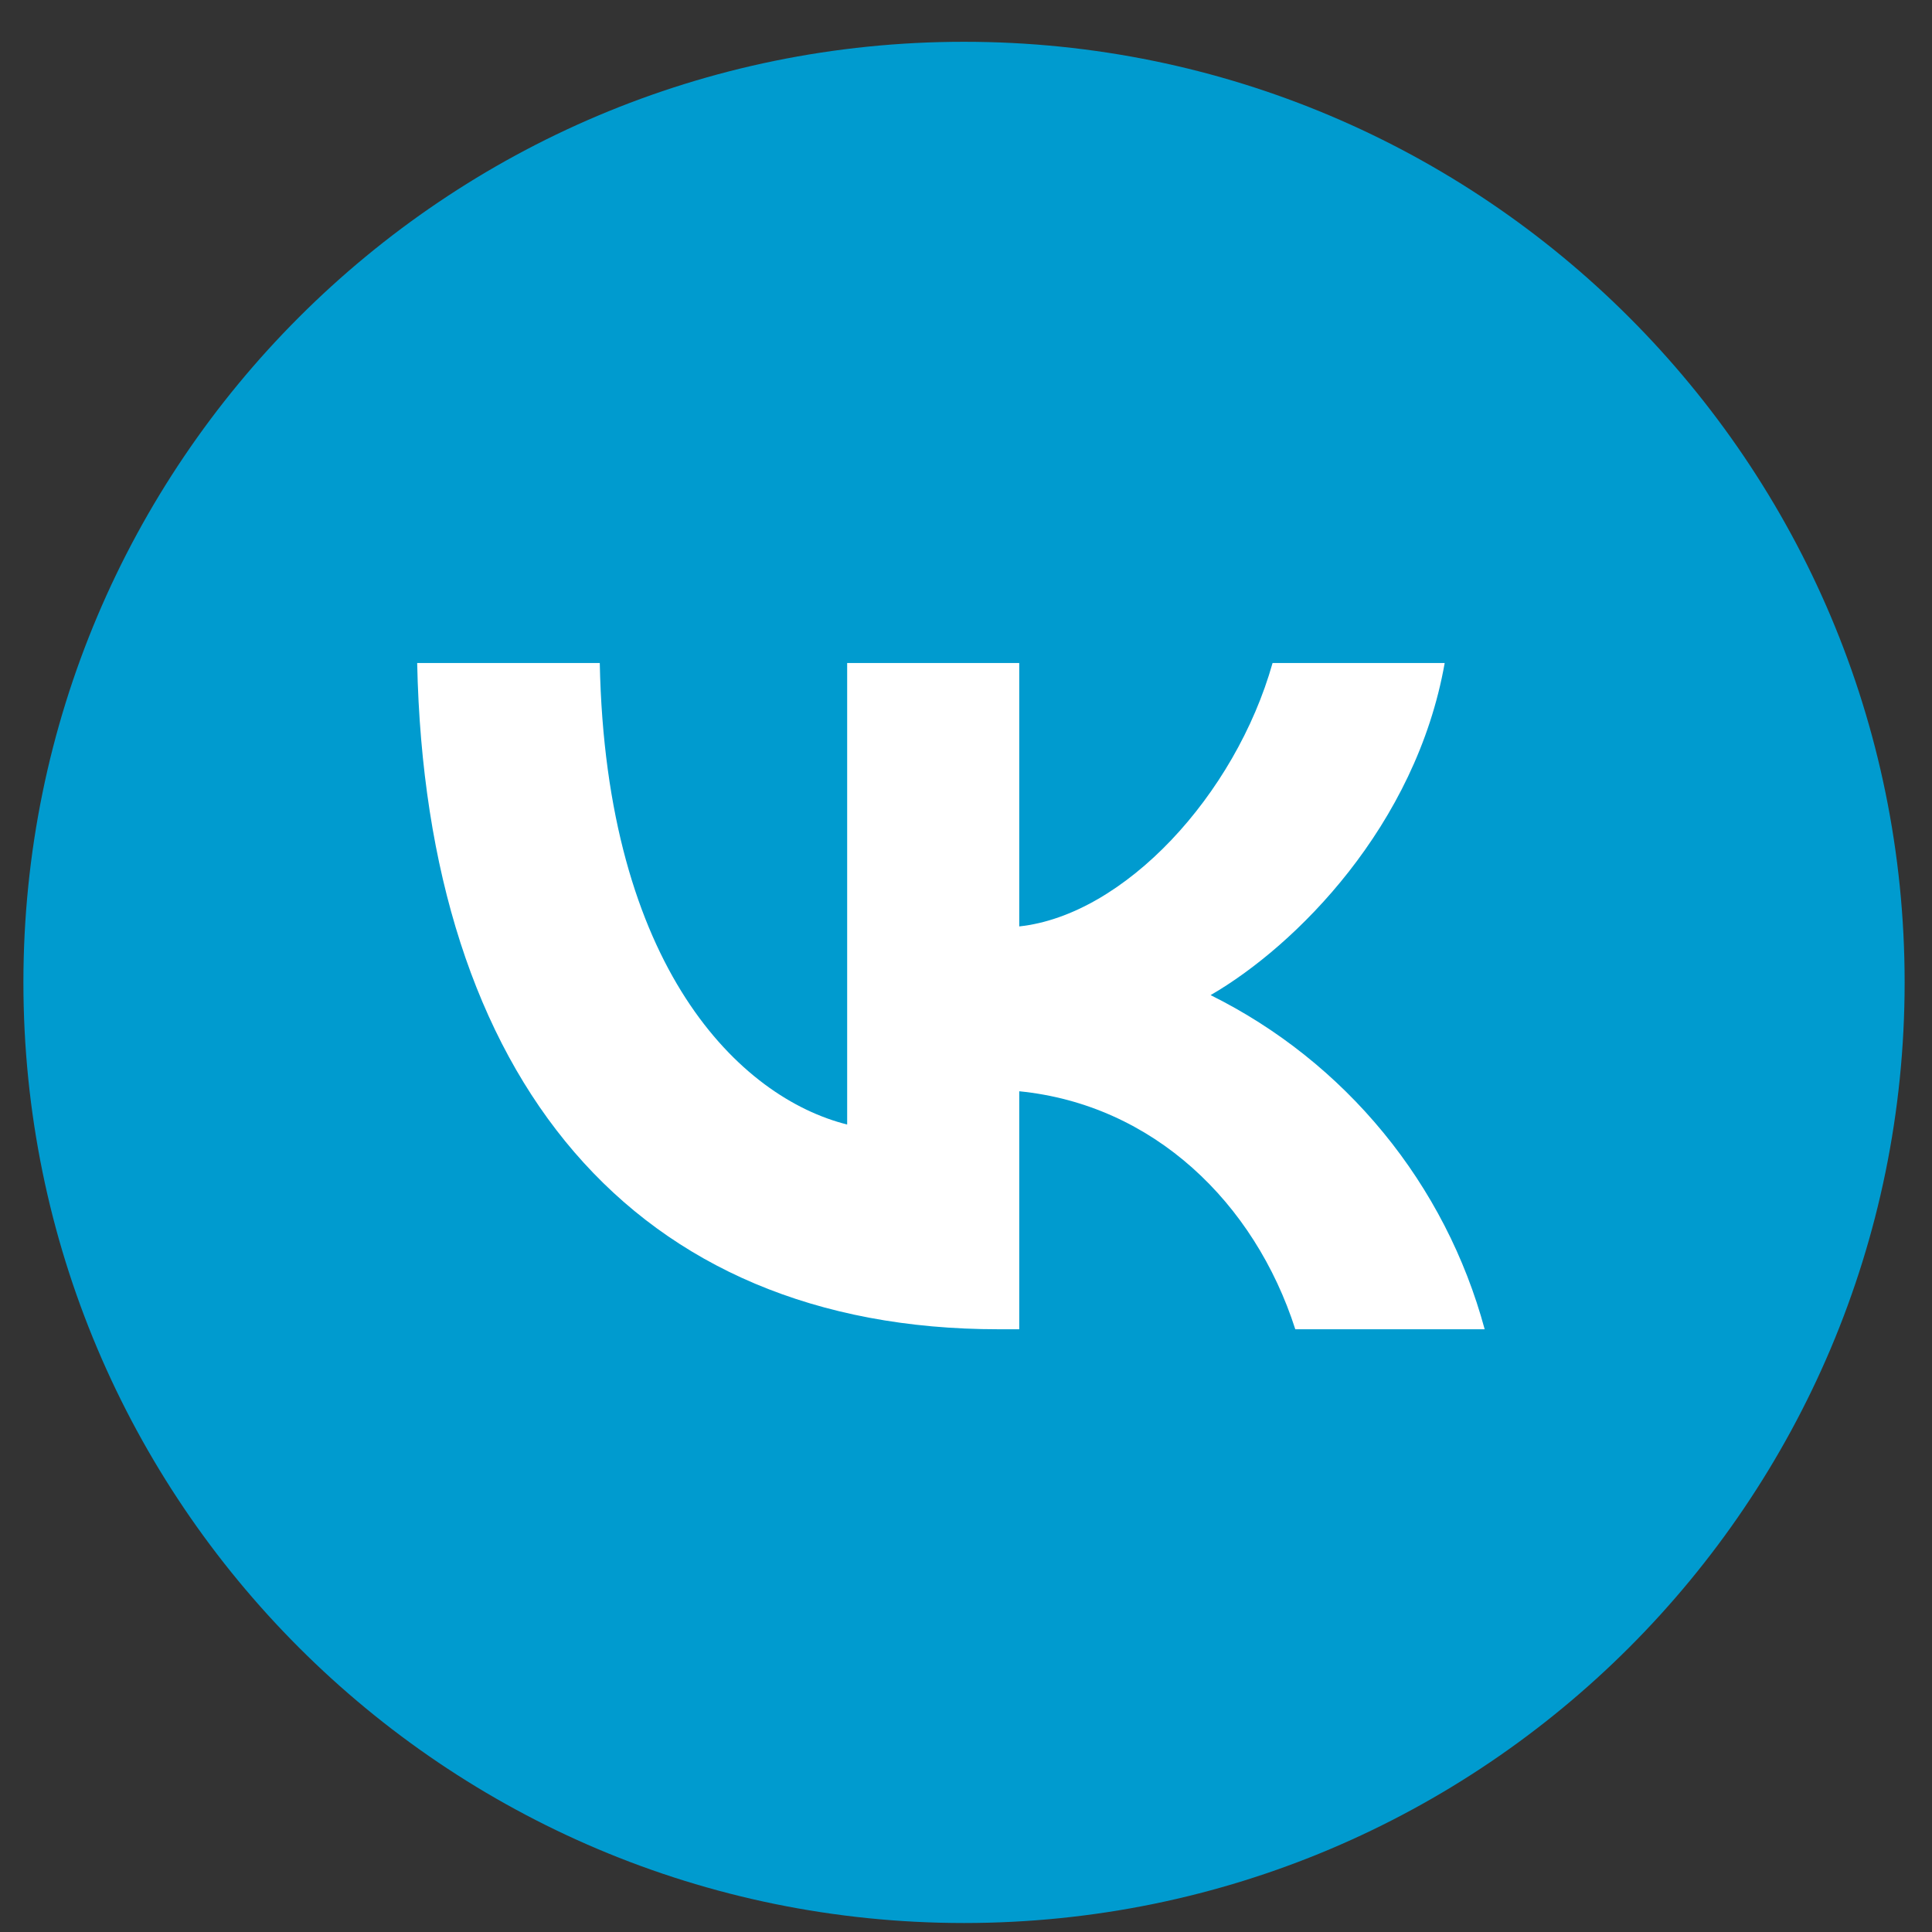
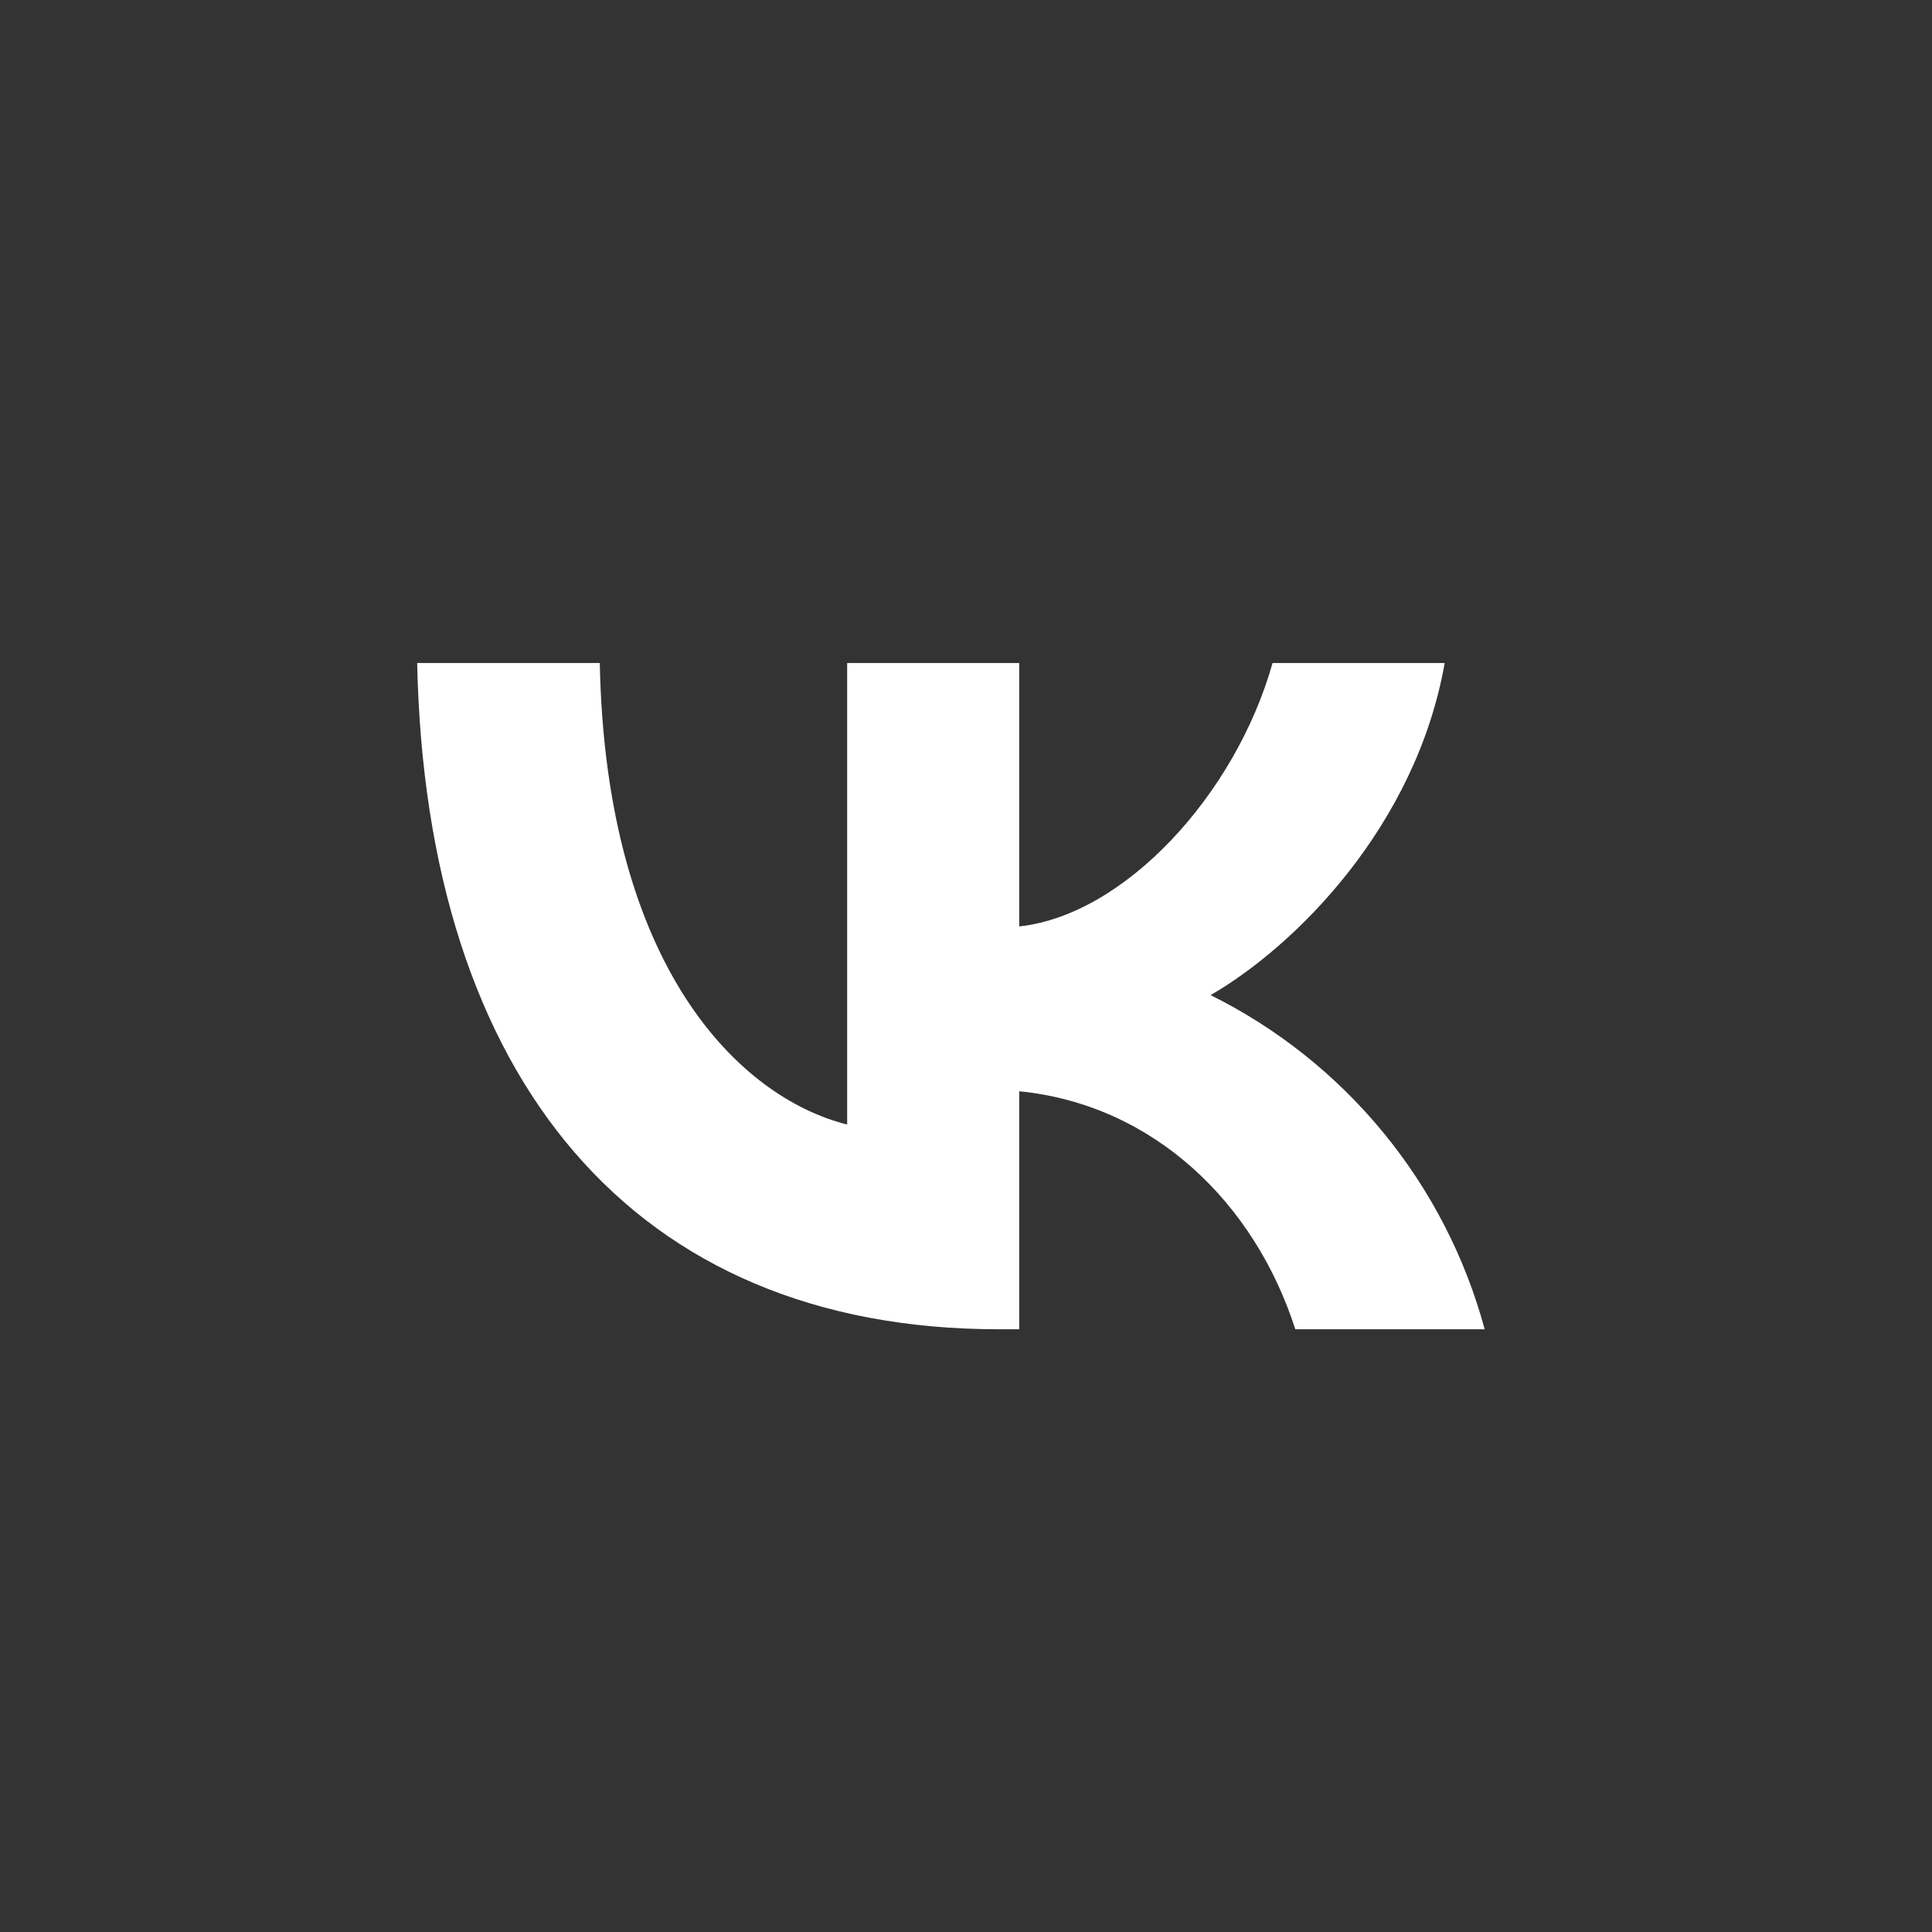
<svg xmlns="http://www.w3.org/2000/svg" width="43" height="43" viewBox="0 0 43 43" fill="none">
  <rect x="0" y="0" width="43" height="43" fill="#333333" stroke="none" />
  <g clip-path="url(#clip0_259_67)">
-     <path d="M21.456 42.8C33.018 42.8 42.391 33.427 42.391 21.865C42.391 10.303 33.018 0.93 21.456 0.93C9.894 0.93 0.521 10.303 0.521 21.865C0.521 33.427 9.894 42.8 21.456 42.8Z" fill="#009BCF" />
    <path d="M22.224 29.585C14.107 29.585 9.48 24.019 9.285 14.757H13.349C13.484 21.554 16.481 24.434 18.855 25.028V14.757H22.685V20.619C25.022 20.368 27.493 17.698 28.323 14.757H32.154C31.515 18.378 28.843 21.049 26.944 22.148C28.429 22.885 29.741 23.93 30.792 25.212C31.844 26.494 32.611 27.984 33.044 29.585H28.829C27.924 26.765 25.667 24.584 22.685 24.288V29.585H22.224Z" fill="white" />
  </g>
  <defs>
    <clipPath id="clip0_259_67">
      <rect width="41.87" height="41.87" fill="white" transform="translate(0.521 0.93)" />
    </clipPath>
  </defs>
</svg>